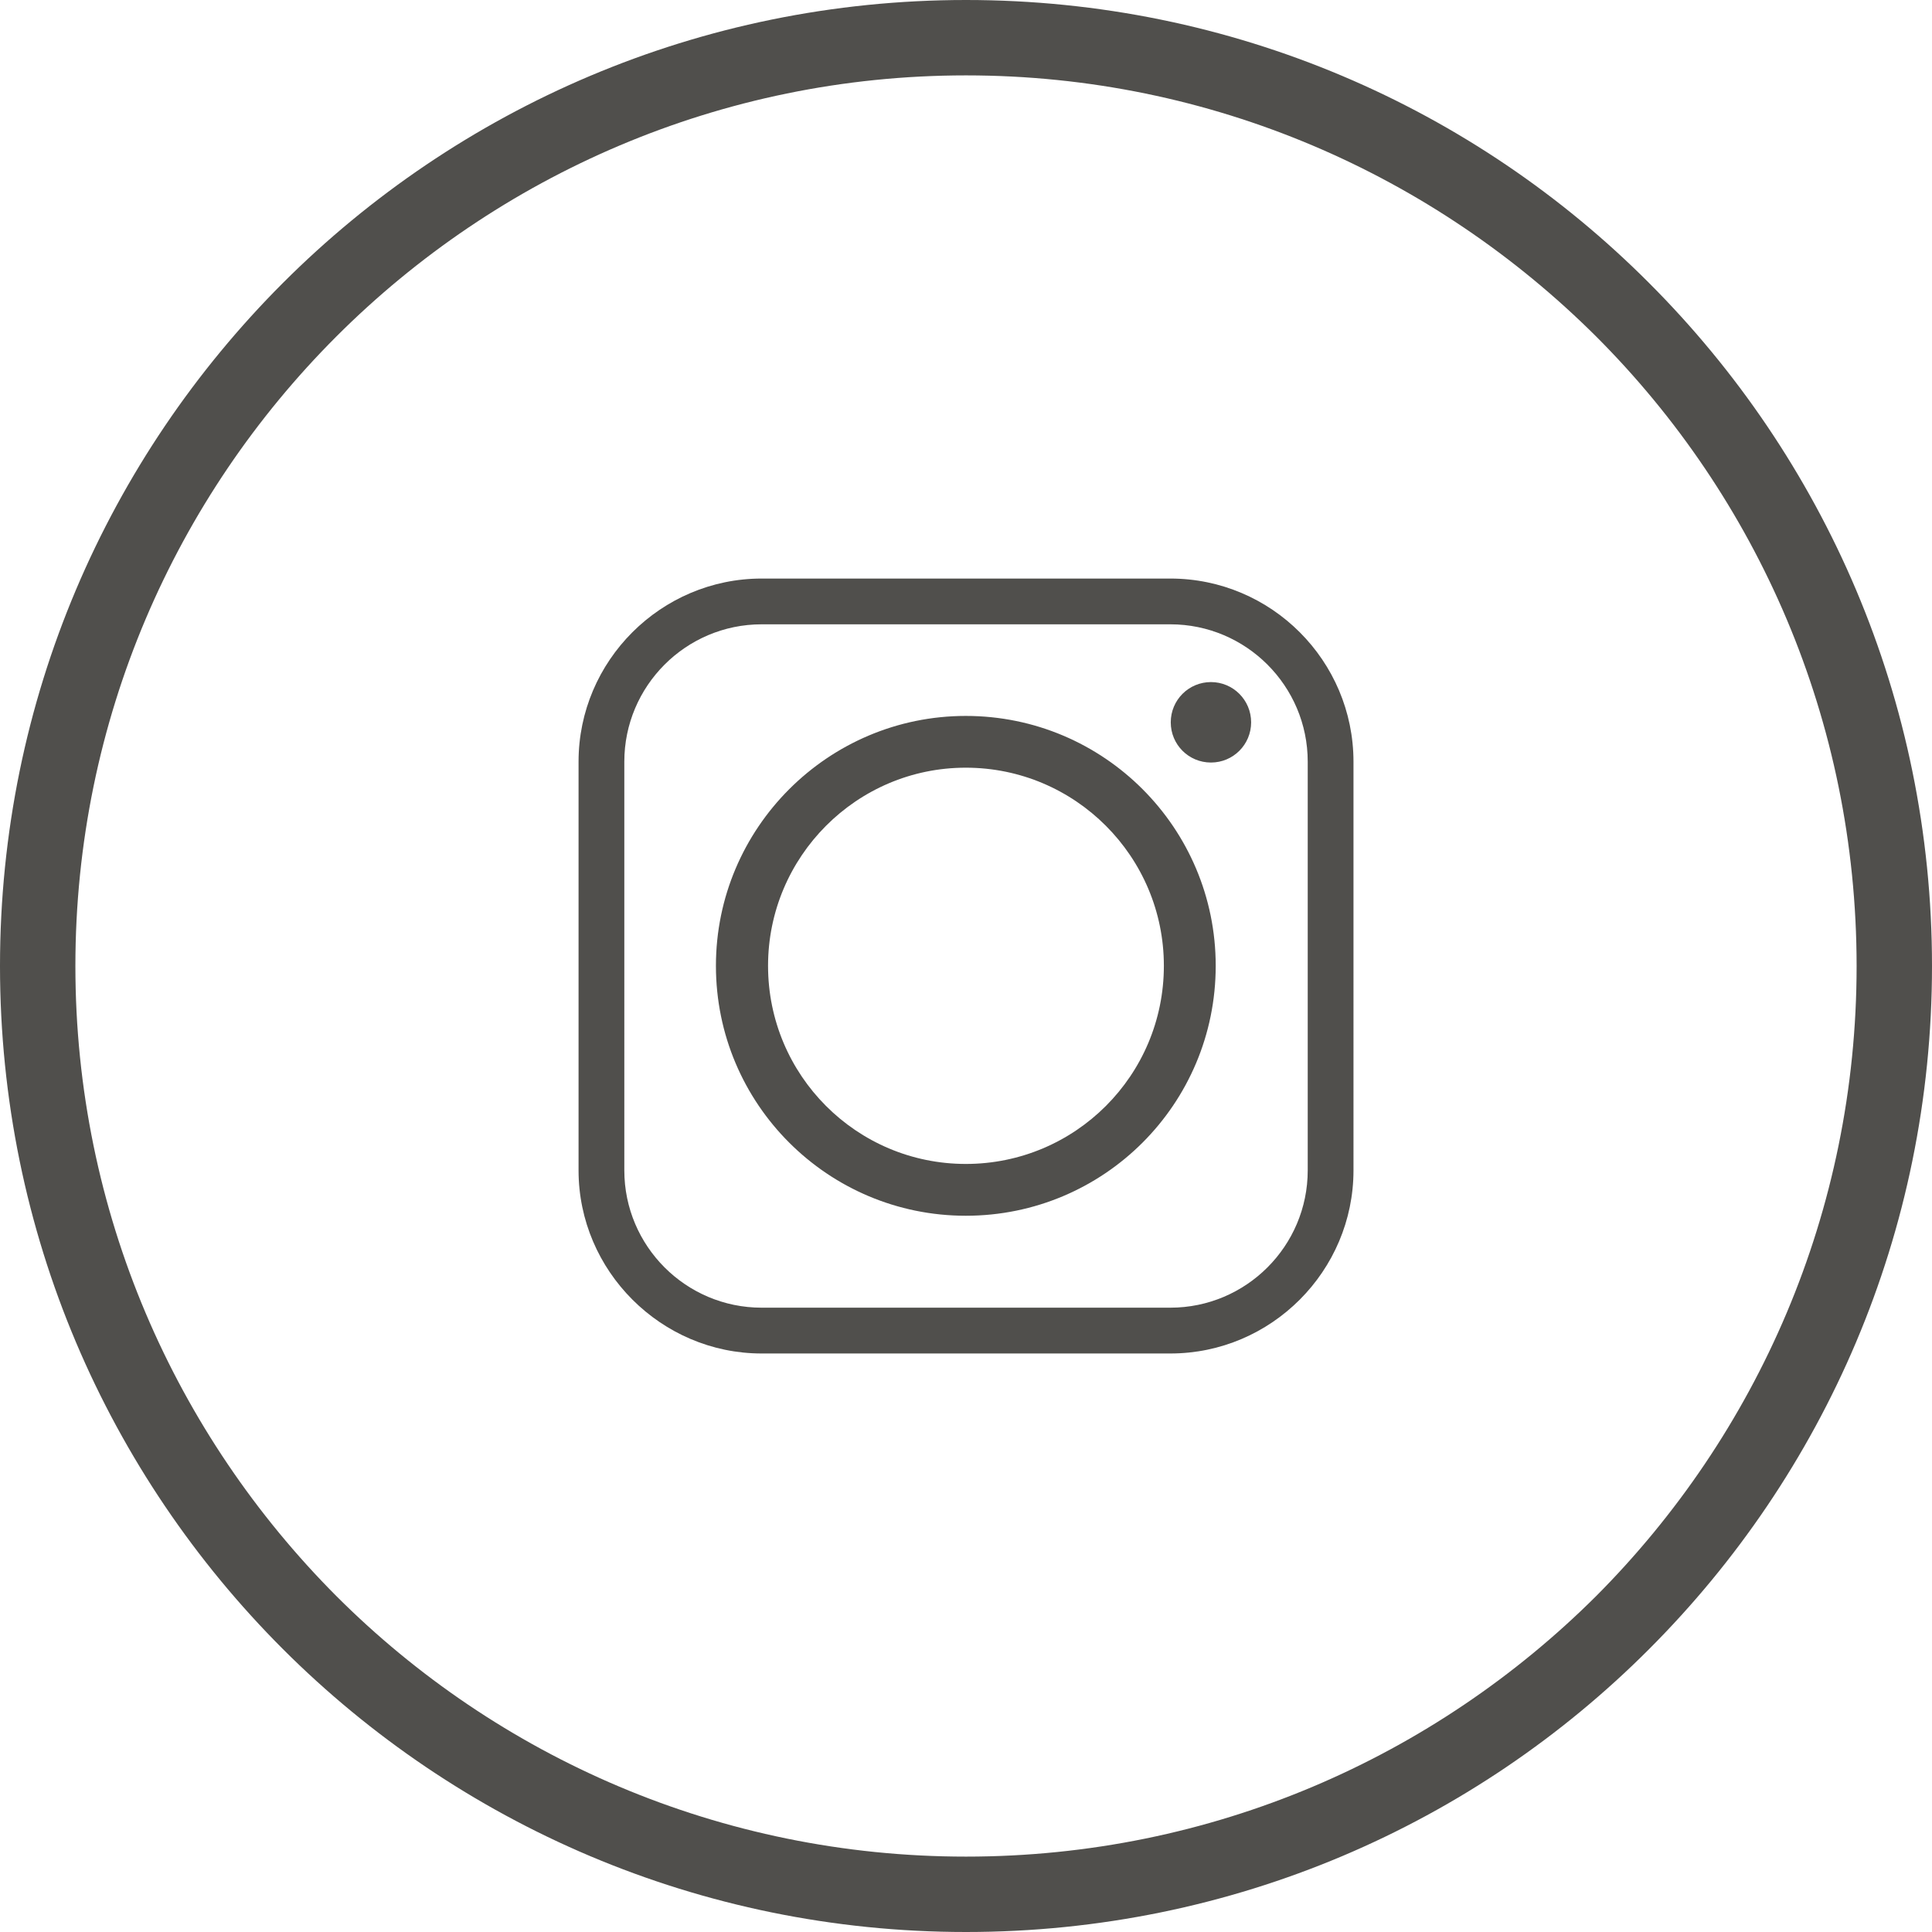
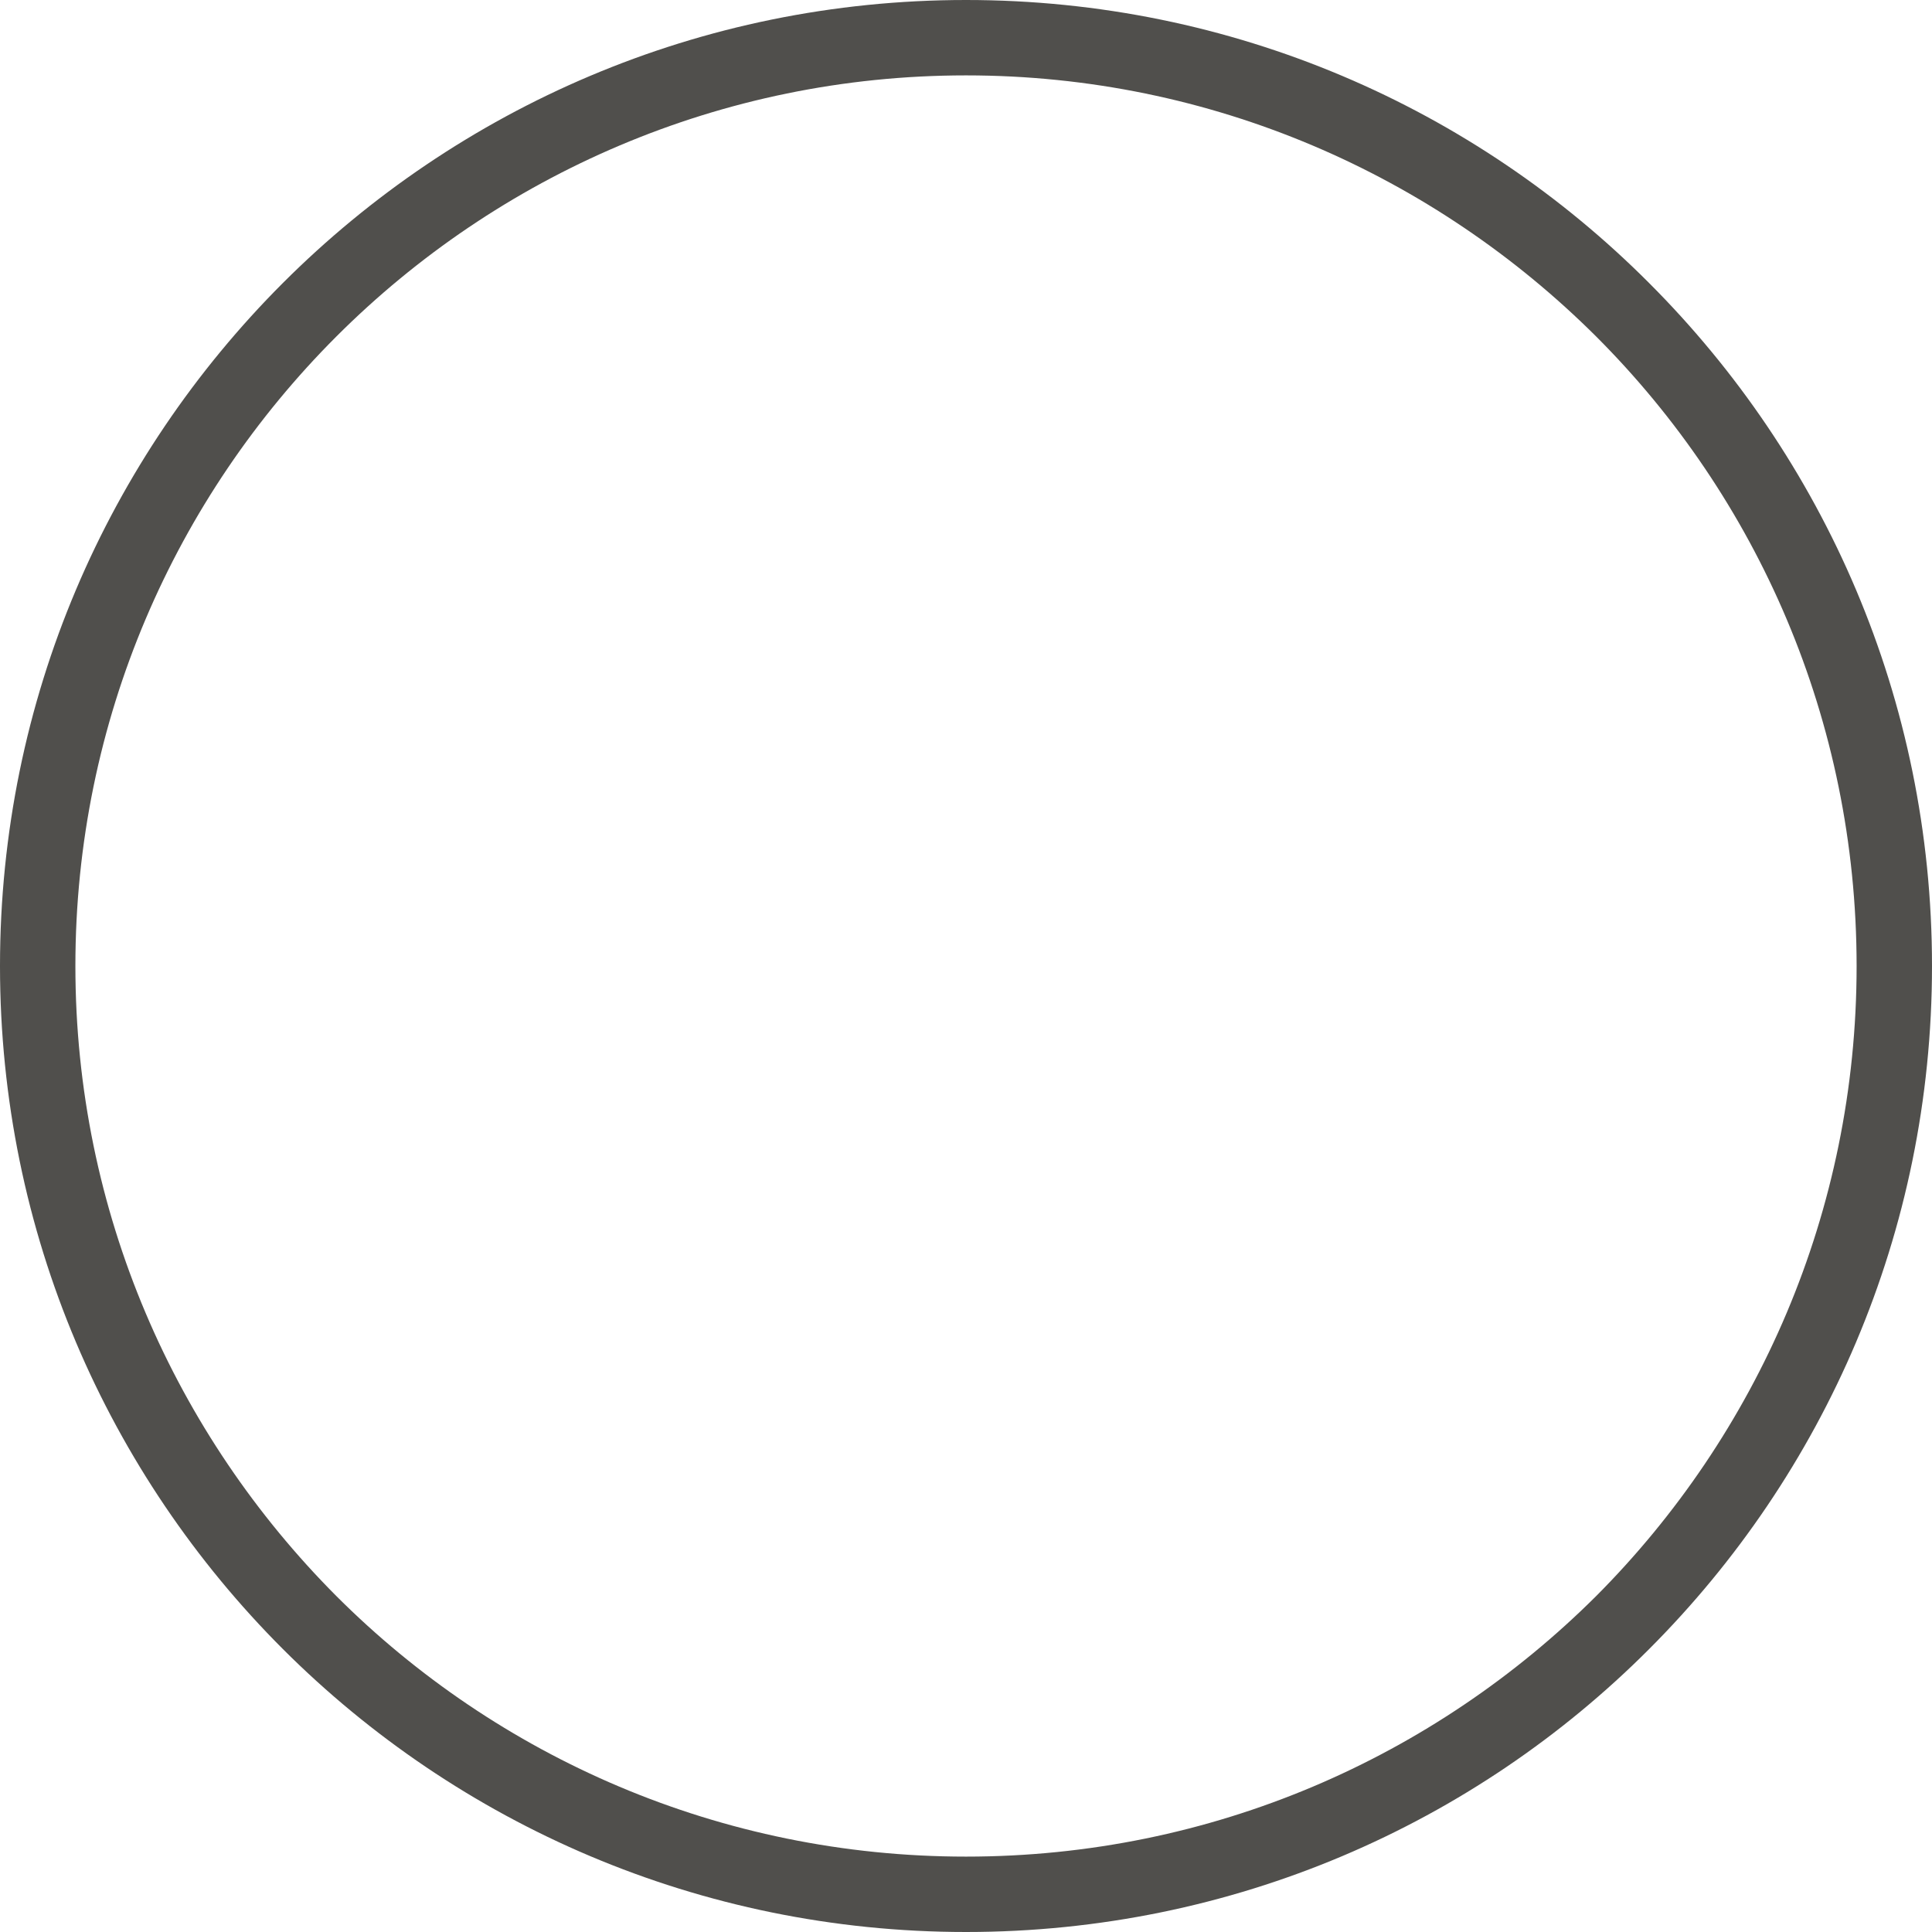
<svg xmlns="http://www.w3.org/2000/svg" version="1.1" id="Layer_1" x="0px" y="0px" width="48px" height="48px" viewBox="0 0 48 48" enable-background="new 0 0 48 48" xml:space="preserve">
  <path fill="#504F4C" d="M24,0c6.631,0,12.637,2.684,16.97,7.03C45.316,11.376,48,17.369,48,24c0,6.632-2.684,12.625-7.029,16.972  C36.637,45.316,30.631,48,24,48c-6.618,0-12.625-2.685-16.971-7.029C2.684,36.625,0,30.631,0,24c0-6.631,2.684-12.624,7.029-16.97  C11.375,2.684,17.382,0,24,0 M39.655,8.359c-4.015-4-9.542-6.486-15.655-6.486c-6.1,0-11.642,2.486-15.642,6.486  c-4,4-6.485,9.528-6.485,15.641c0,6.114,2.485,11.642,6.485,15.655c4,4,9.542,6.472,15.642,6.472c6.113,0,11.64-2.472,15.655-6.472  c4-4.014,6.472-9.541,6.472-15.655C46.126,17.887,43.655,12.358,39.655,8.359" />
-   <path fill-rule="evenodd" clip-rule="evenodd" fill="#504F4C" d="M19.082,23.995c0-2.711,2.201-4.922,4.912-4.922  c2.721,0,4.922,2.21,4.922,4.922c0,2.722-2.201,4.923-4.922,4.923C21.283,28.917,19.082,26.716,19.082,23.995 M29.077,14.374H18.923  c-2.498,0-4.549,2.041-4.549,4.55v10.153c0,2.498,2.052,4.55,4.549,4.55h10.154c2.509,0,4.55-2.052,4.55-4.55V18.924  C33.626,16.415,31.585,14.374,29.077,14.374 M18.923,15.511h10.154c1.882,0,3.413,1.531,3.413,3.413v10.153  c0,1.882-1.531,3.412-3.413,3.412H18.923c-1.882,0-3.412-1.53-3.412-3.412V18.924C15.511,17.042,17.041,15.511,18.923,15.511   M30.086,16.946c-0.554,0-0.999,0.447-0.999,1c0,0.553,0.445,0.999,0.999,0.999c0.552,0,0.998-0.446,0.998-0.999  C31.084,17.393,30.638,16.946,30.086,16.946 M30.204,23.995c0-3.423-2.775-6.208-6.209-6.208c-3.423,0-6.208,2.786-6.208,6.208  c0,3.435,2.785,6.21,6.208,6.21C27.428,30.205,30.204,27.429,30.204,23.995" />
</svg>